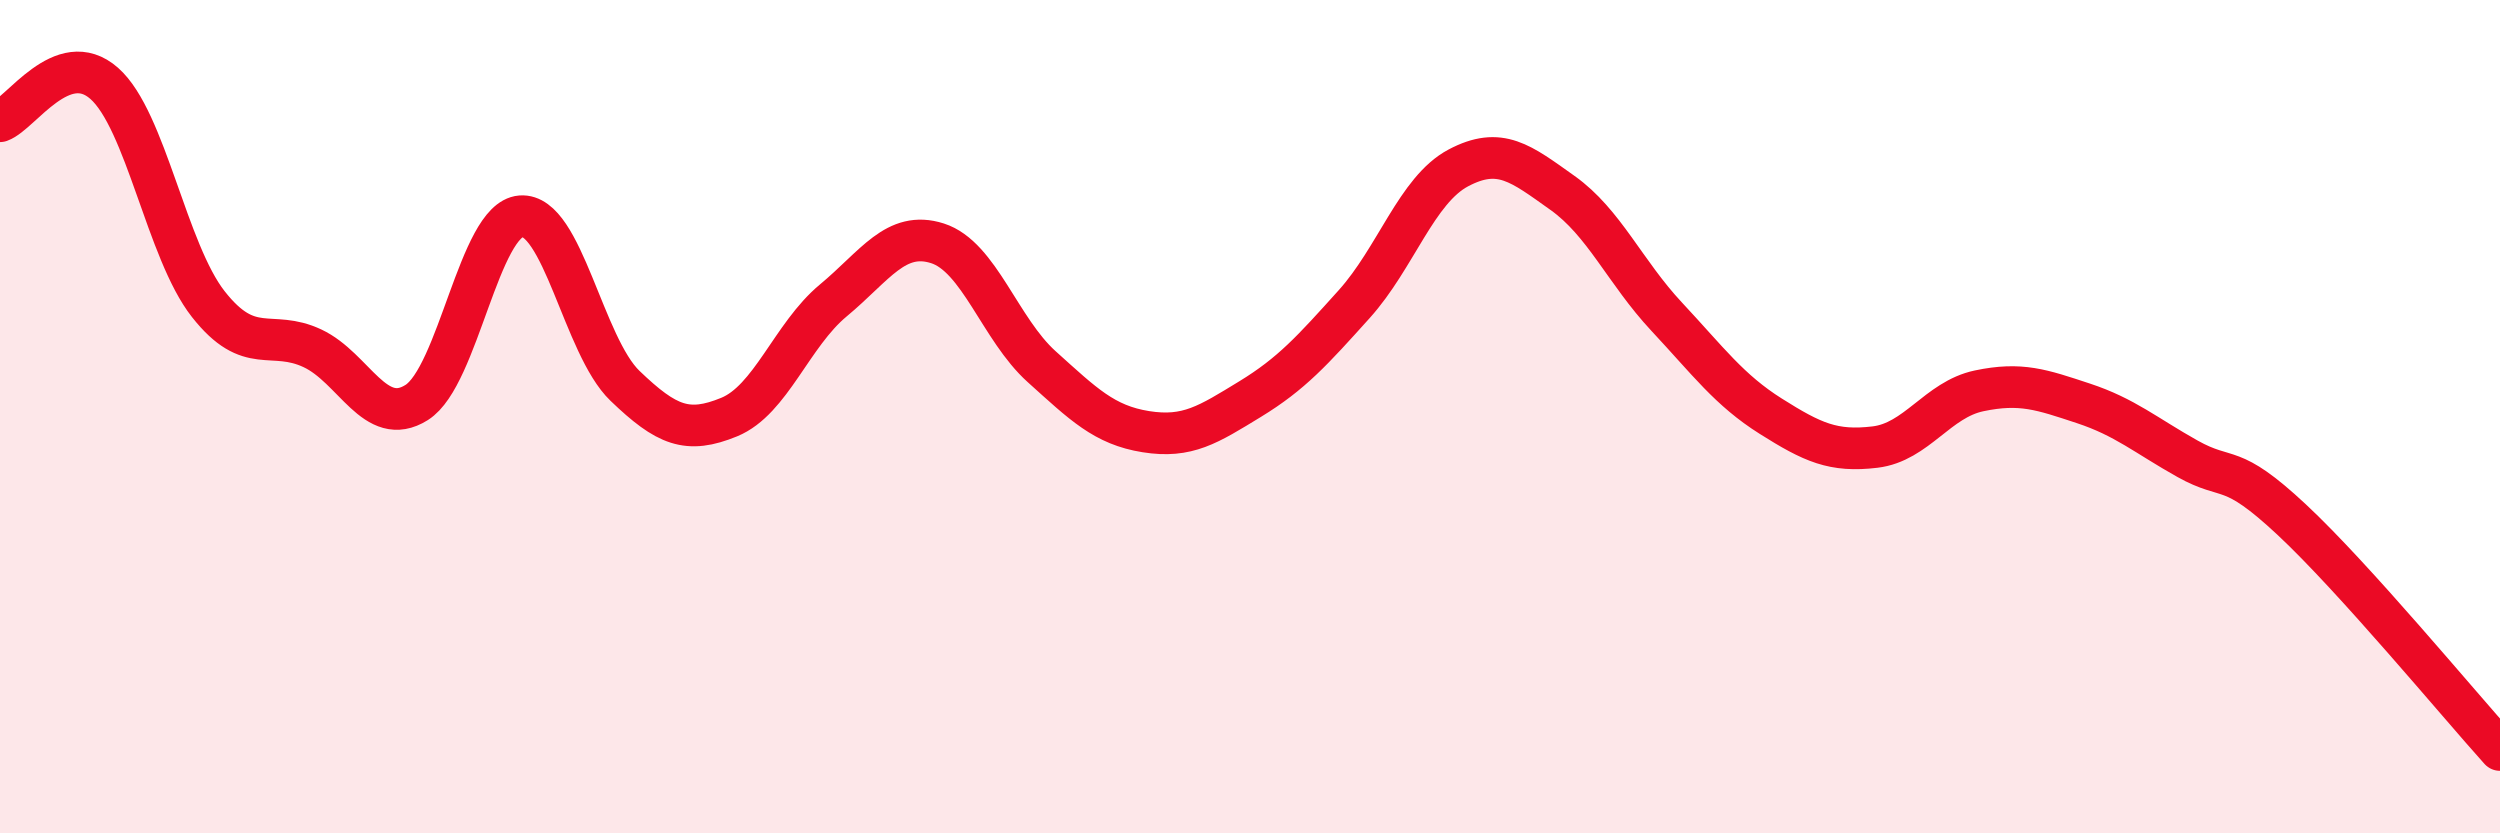
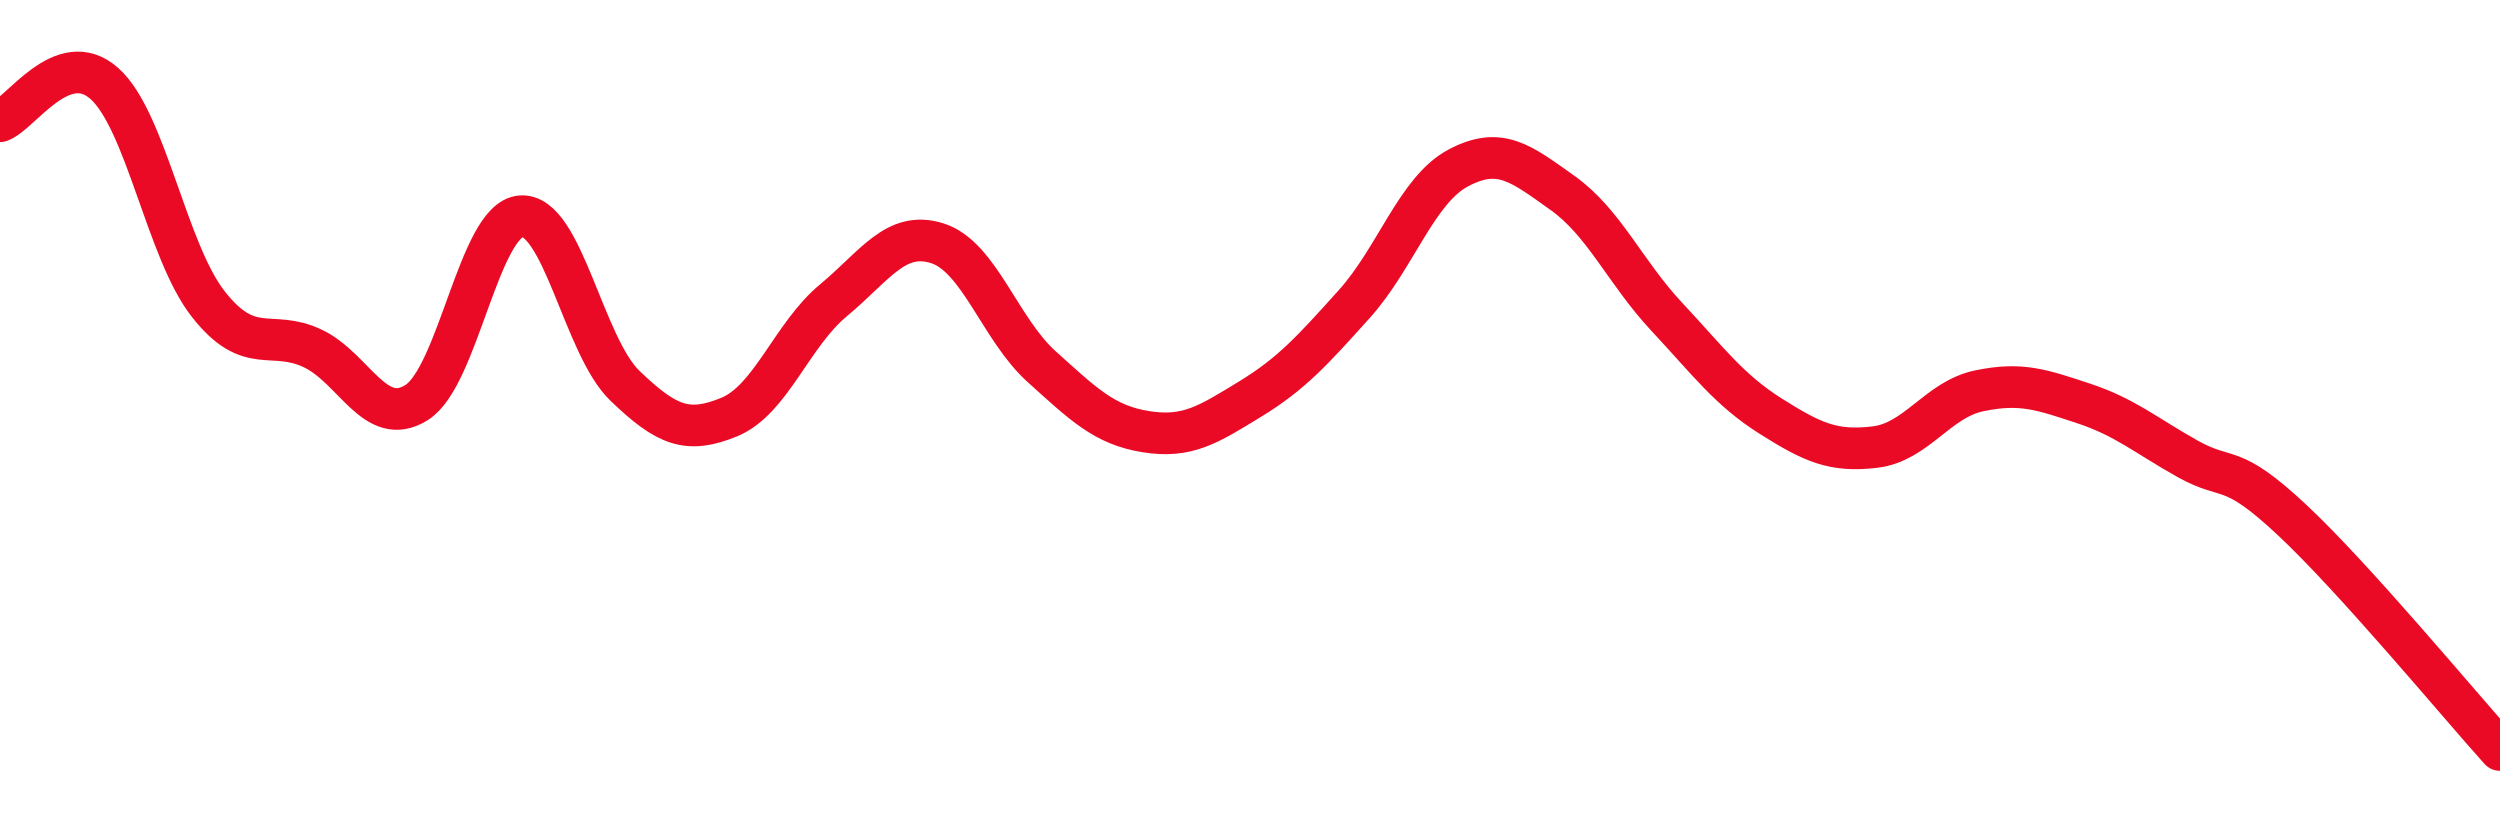
<svg xmlns="http://www.w3.org/2000/svg" width="60" height="20" viewBox="0 0 60 20">
-   <path d="M 0,2.91 C 0.5,2.73 1.5,1.12 2.5,2 C 3.5,2.88 4,6.03 5,7.3 C 6,8.57 6.5,7.89 7.5,8.36 C 8.5,8.83 9,10.29 10,9.66 C 11,9.03 11.5,5.27 12.5,5.19 C 13.5,5.11 14,8.3 15,9.26 C 16,10.22 16.5,10.42 17.5,10.01 C 18.5,9.6 19,8.04 20,7.21 C 21,6.38 21.5,5.52 22.5,5.84 C 23.5,6.16 24,7.9 25,8.8 C 26,9.7 26.5,10.2 27.5,10.36 C 28.5,10.52 29,10.19 30,9.58 C 31,8.97 31.5,8.41 32.5,7.3 C 33.5,6.19 34,4.56 35,4.03 C 36,3.5 36.5,3.92 37.5,4.63 C 38.5,5.34 39,6.53 40,7.6 C 41,8.67 41.5,9.36 42.5,9.99 C 43.5,10.62 44,10.85 45,10.73 C 46,10.61 46.5,9.59 47.5,9.38 C 48.5,9.17 49,9.35 50,9.68 C 51,10.01 51.5,10.45 52.5,11.01 C 53.5,11.57 53.5,11.07 55,12.47 C 56.5,13.87 59,16.89 60,18L60 20L0 20Z" fill="#EB0A25" opacity="0.1" stroke-linecap="round" stroke-linejoin="round" />
  <path d="M 0,2.91 C 0.5,2.73 1.5,1.12 2.5,2 C 3.5,2.88 4,6.03 5,7.3 C 6,8.57 6.5,7.89 7.5,8.36 C 8.5,8.83 9,10.29 10,9.66 C 11,9.03 11.5,5.27 12.5,5.19 C 13.5,5.11 14,8.3 15,9.26 C 16,10.22 16.5,10.42 17.5,10.01 C 18.5,9.6 19,8.04 20,7.21 C 21,6.38 21.5,5.52 22.5,5.84 C 23.5,6.16 24,7.9 25,8.8 C 26,9.7 26.5,10.2 27.5,10.36 C 28.5,10.52 29,10.19 30,9.58 C 31,8.97 31.5,8.41 32.5,7.3 C 33.5,6.19 34,4.56 35,4.03 C 36,3.5 36.5,3.92 37.5,4.63 C 38.5,5.34 39,6.53 40,7.6 C 41,8.67 41.5,9.36 42.5,9.99 C 43.5,10.62 44,10.85 45,10.73 C 46,10.61 46.5,9.59 47.5,9.38 C 48.5,9.17 49,9.35 50,9.68 C 51,10.01 51.5,10.45 52.5,11.01 C 53.5,11.57 53.5,11.07 55,12.47 C 56.5,13.87 59,16.89 60,18" stroke="#EB0A25" stroke-width="1" fill="none" stroke-linecap="round" stroke-linejoin="round" />
</svg>